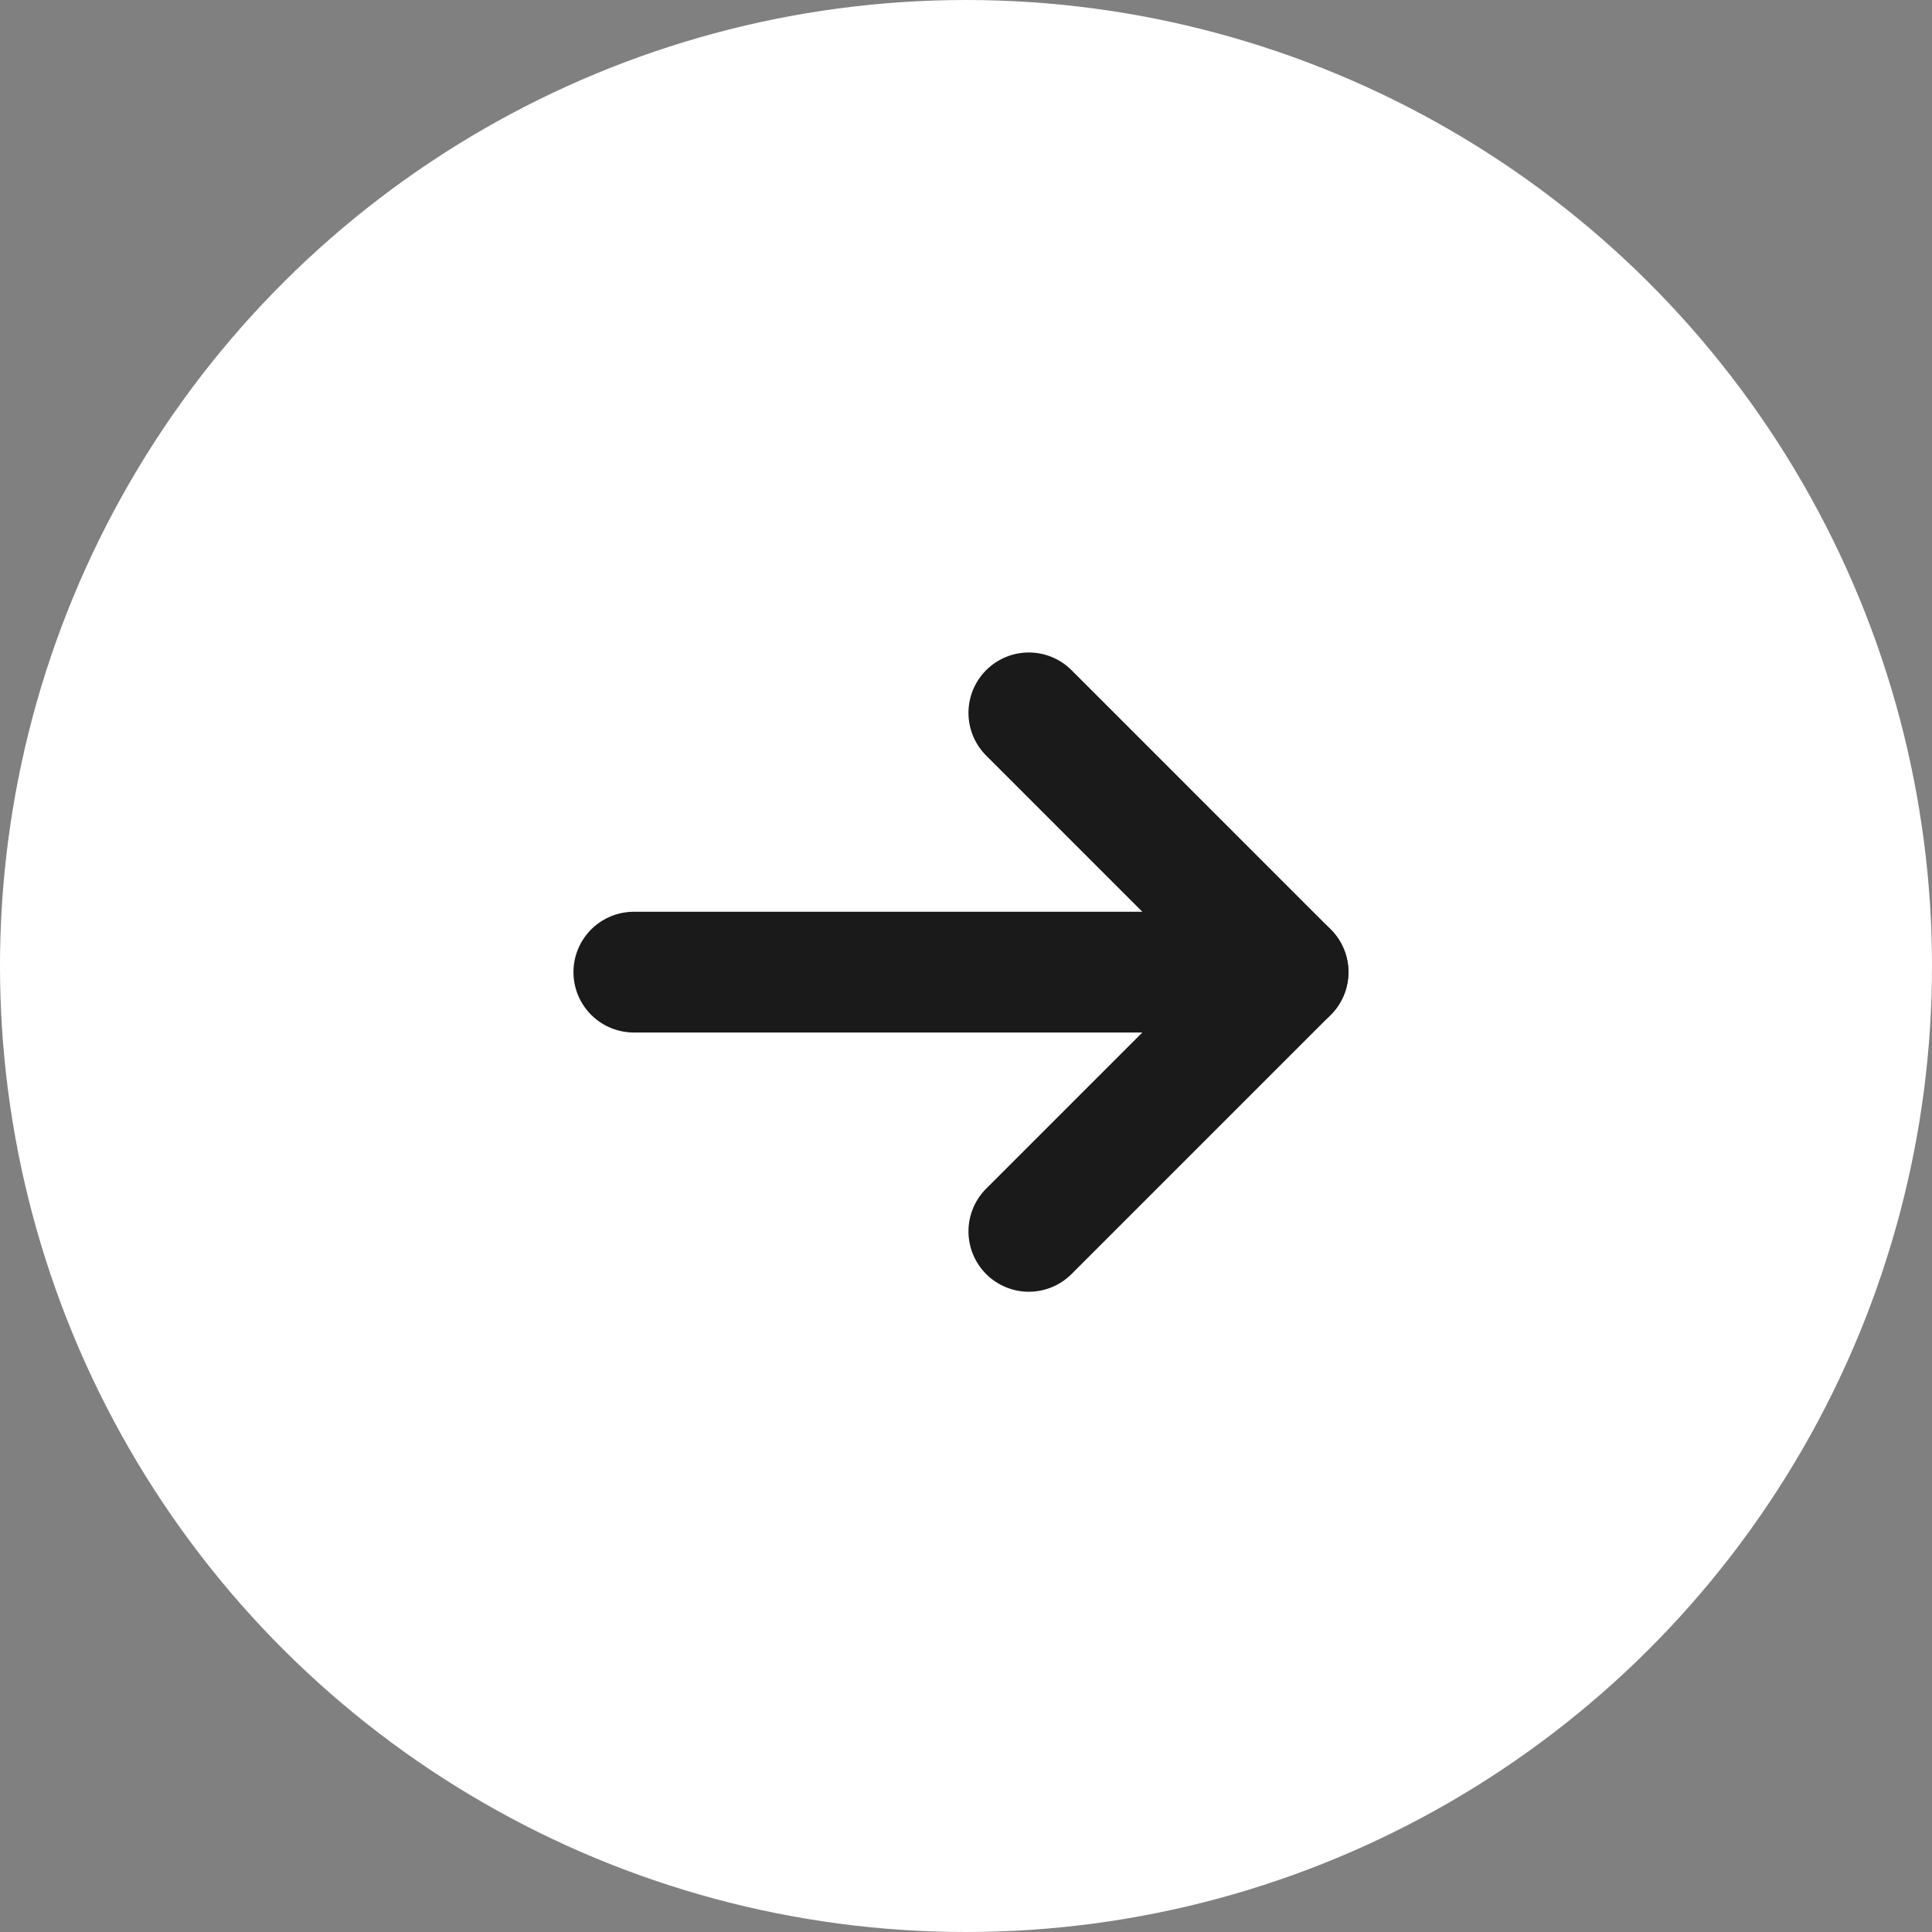
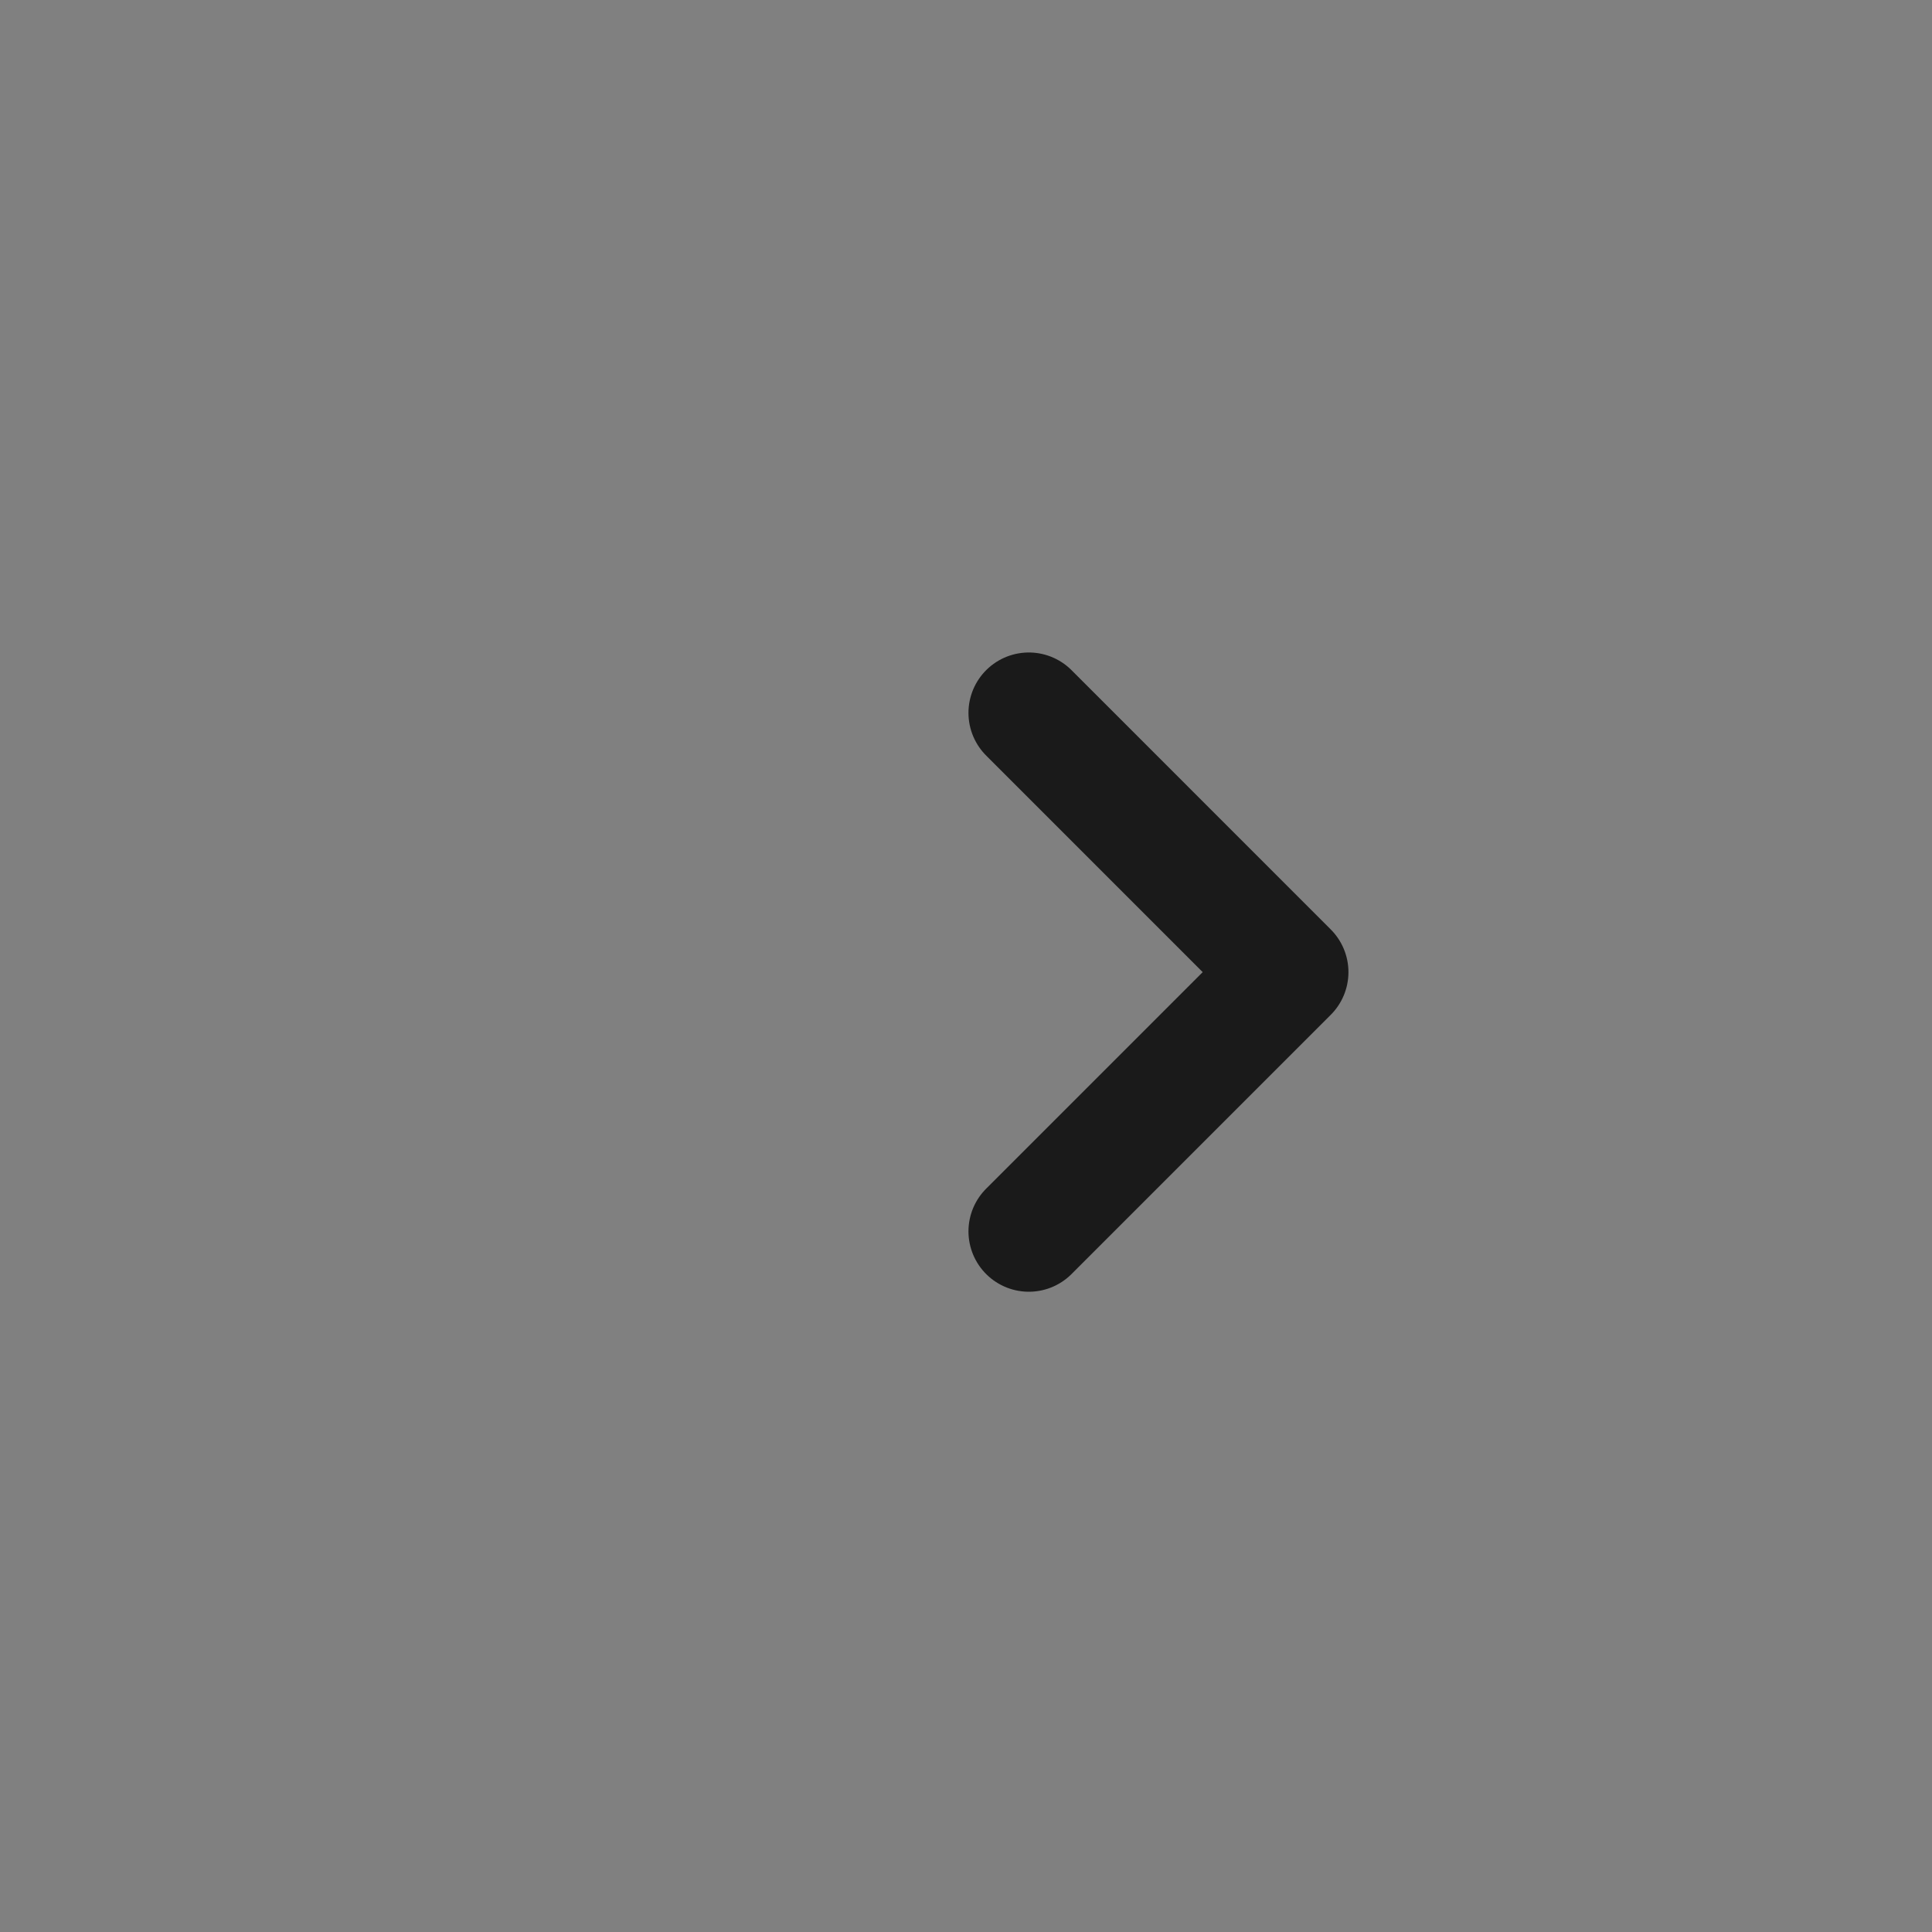
<svg xmlns="http://www.w3.org/2000/svg" data-name="グループ 275" width="40" height="40" viewBox="0 0 40 40">
  <rect x="0" y="0" width="40" height="40" fill="#808080" stroke="none" />
-   <circle data-name="楕円形 141" cx="20" cy="20" r="20" transform="rotate(-90 20 20)" fill="#fff" />
  <g data-name="グループ 272" fill="none" stroke="#1a1a1a" stroke-linecap="round" stroke-width="2.5">
-     <path data-name="パス 1" d="M13.123 20.127h13.545" />
    <path data-name="パス 2" d="M21.301 25.494l5.367-5.367-5.367-5.368" stroke-linejoin="round" />
  </g>
</svg>